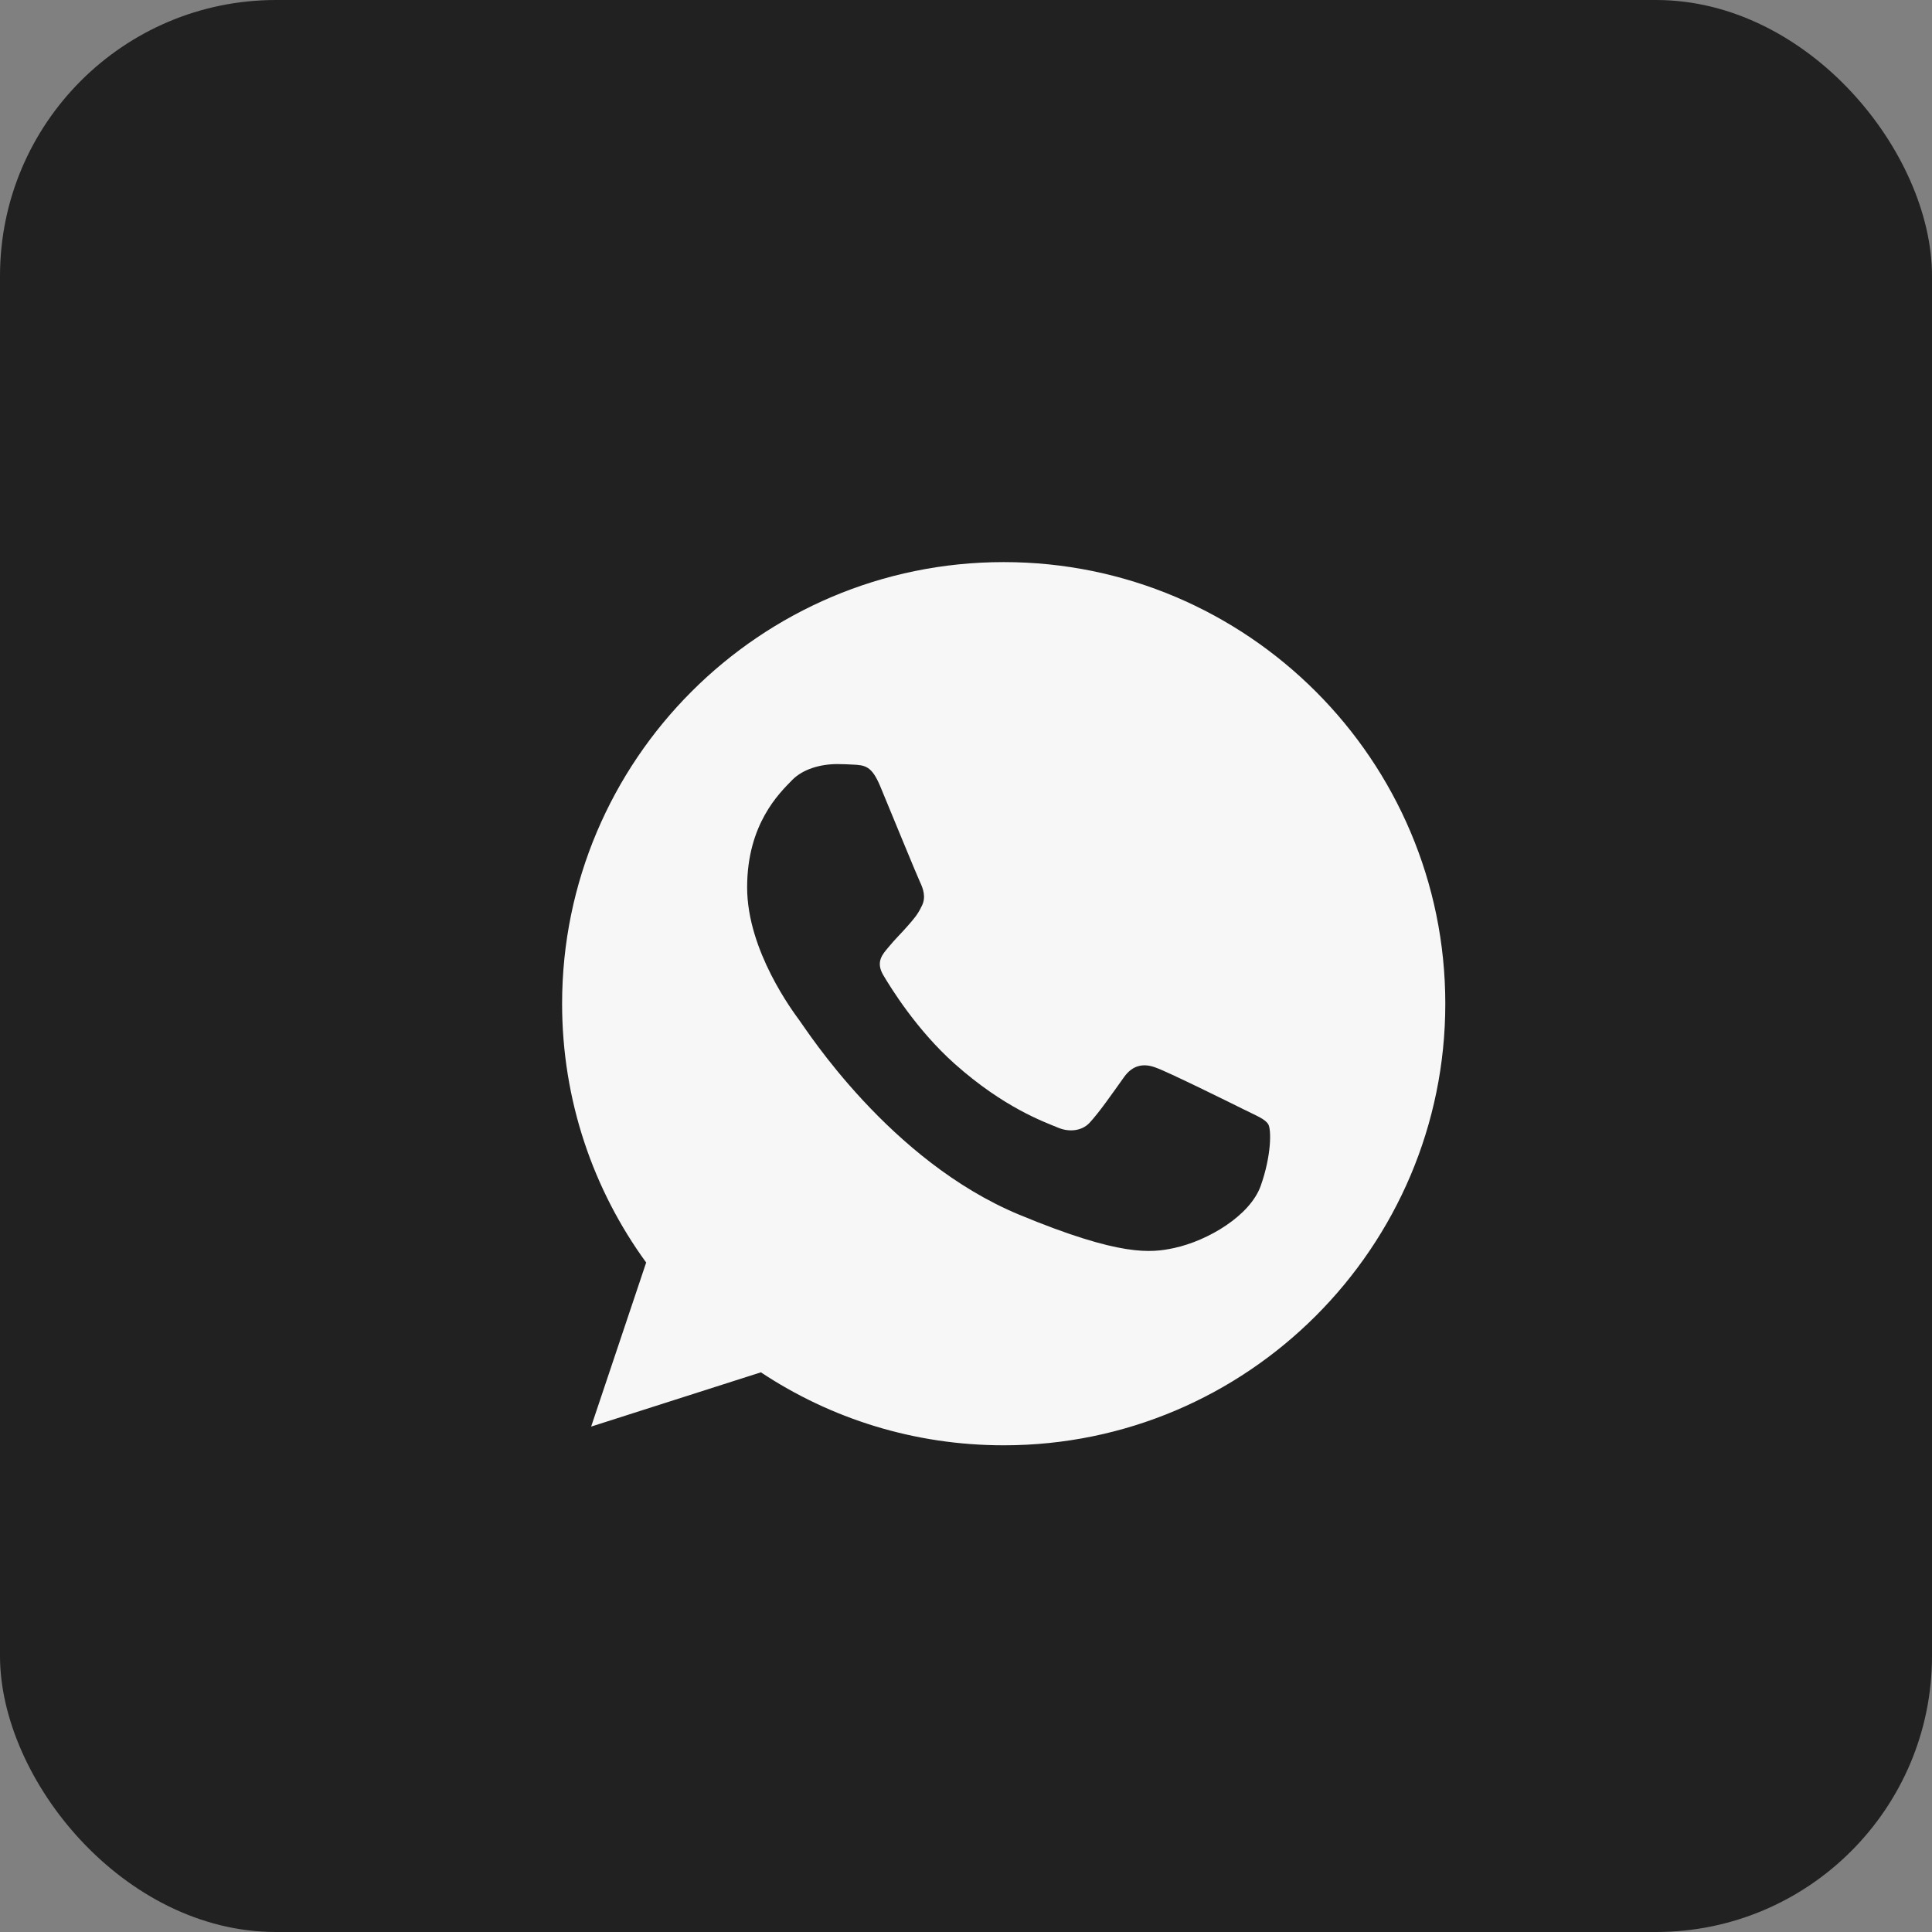
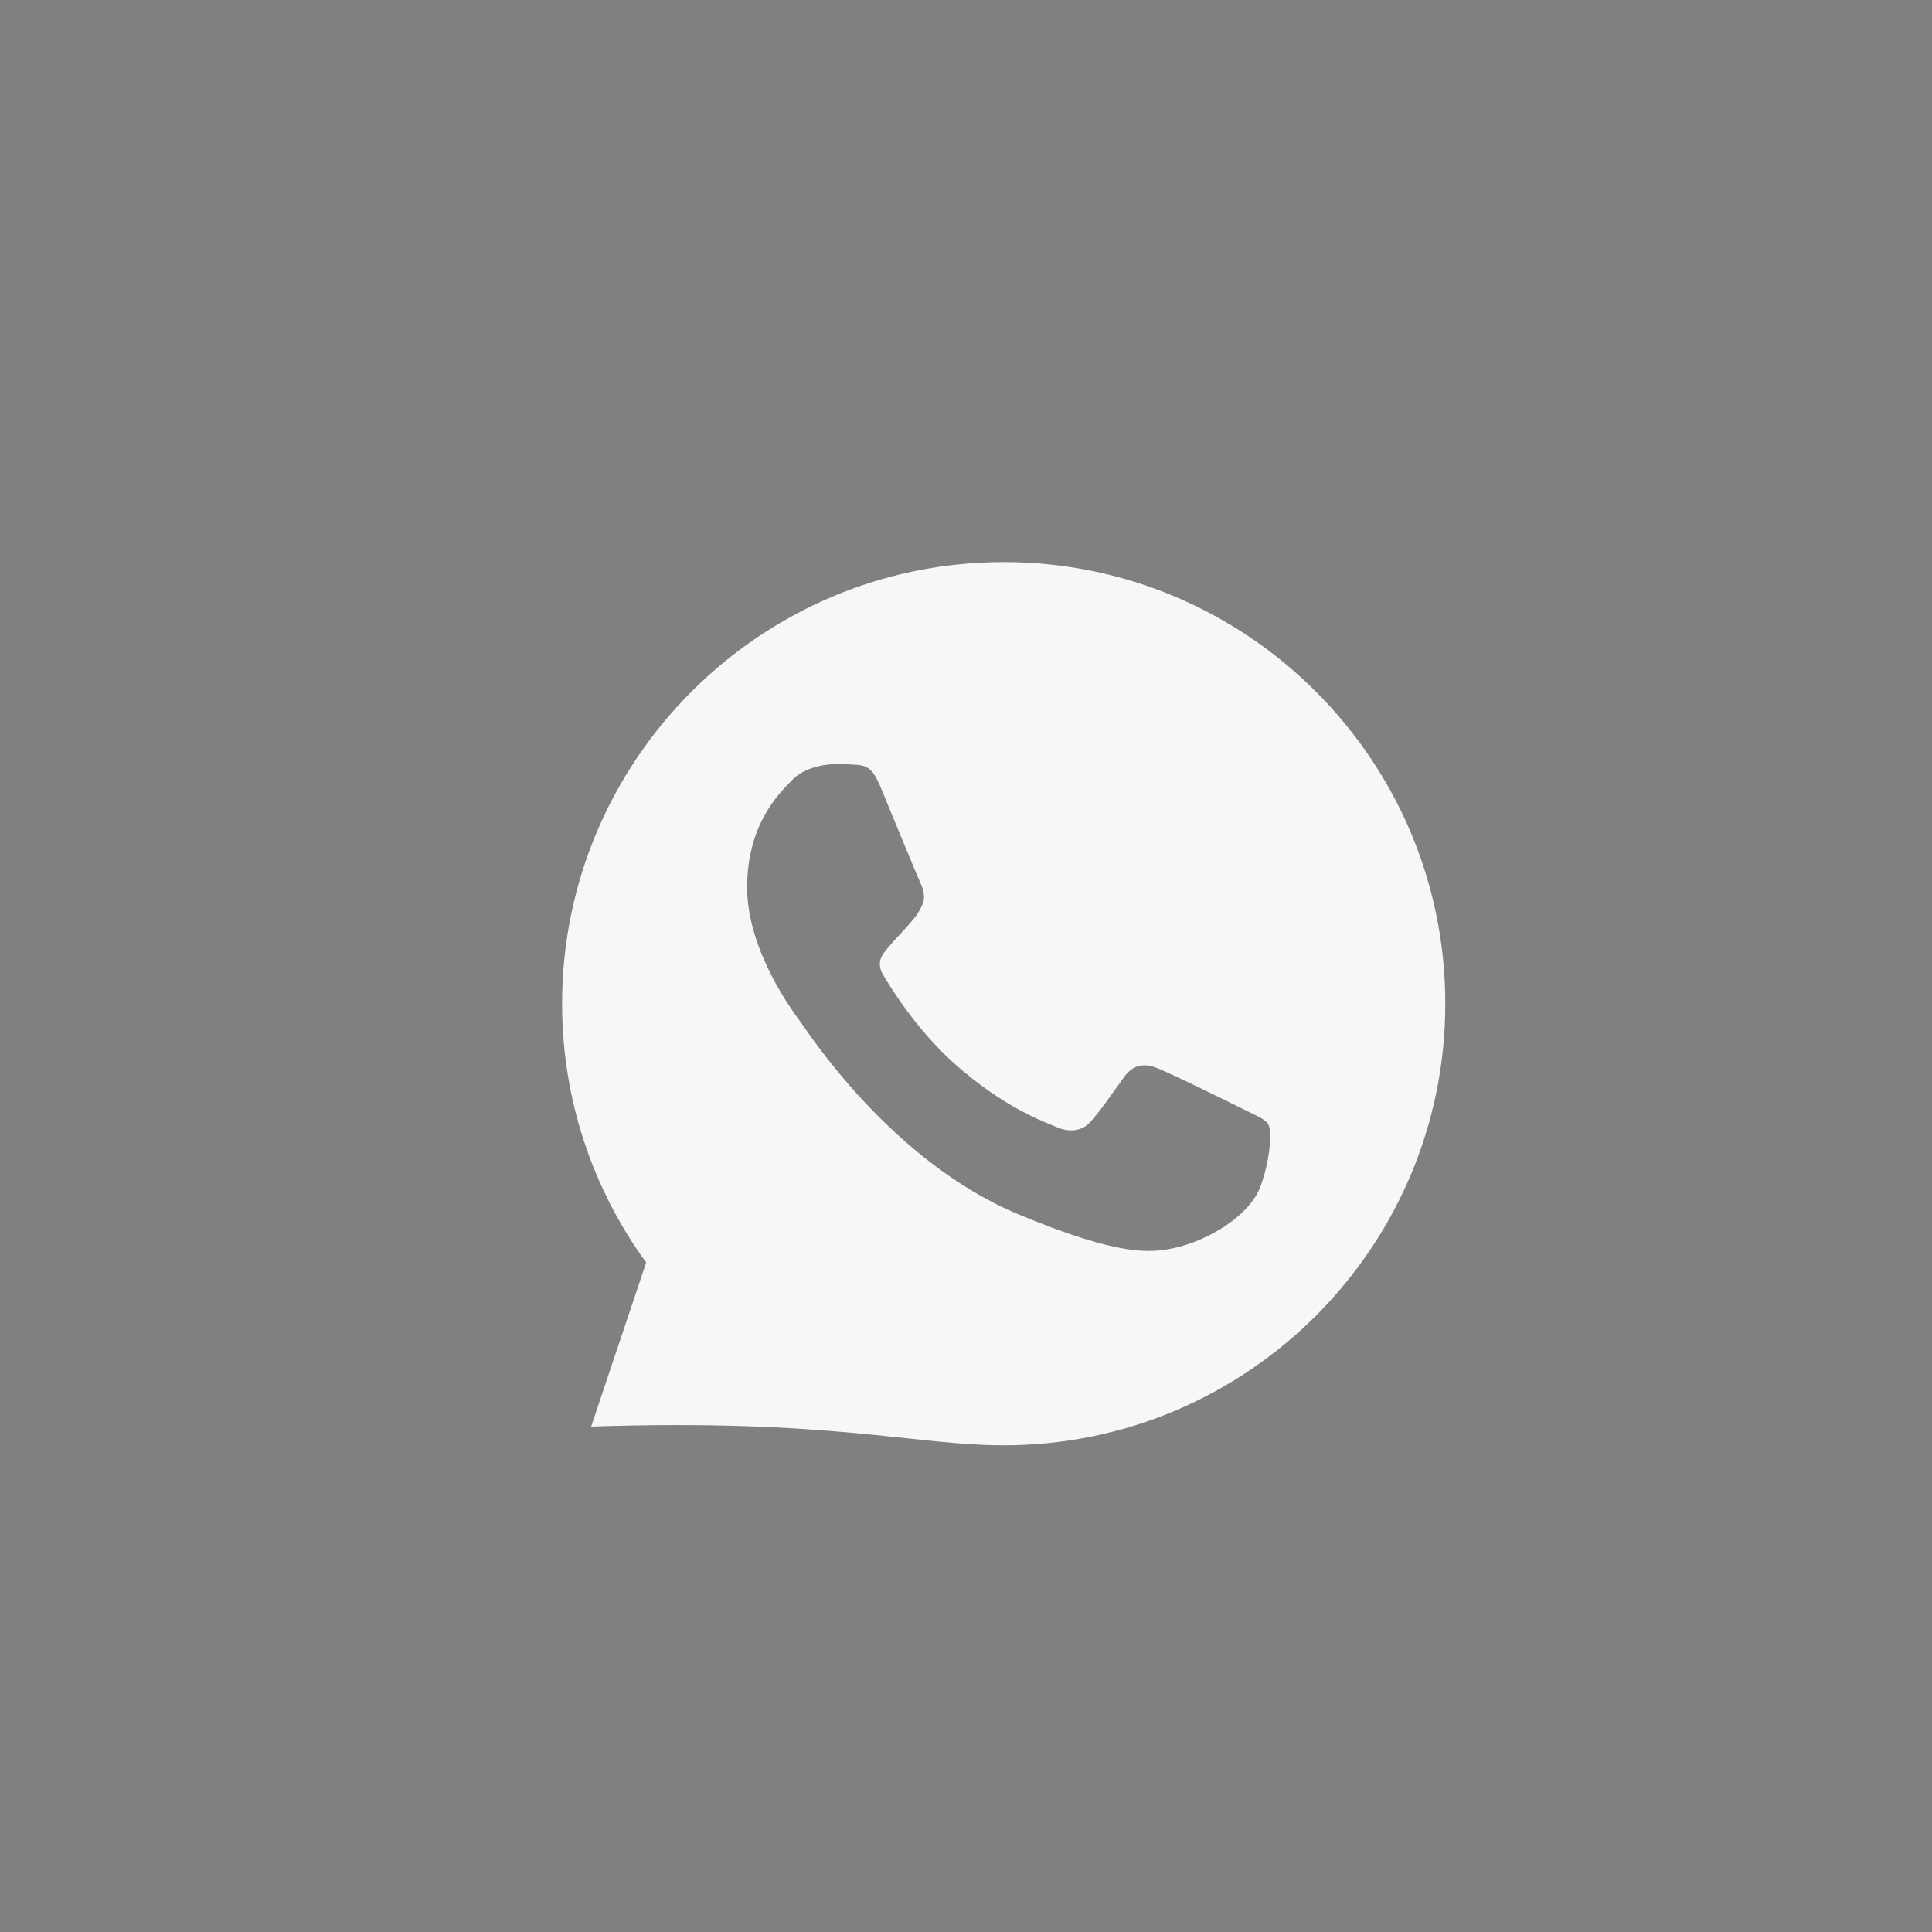
<svg xmlns="http://www.w3.org/2000/svg" width="35" height="35" viewBox="0 0 35 35" fill="none">
  <rect x="0" y="0" width="35" height="35" fill="#808080" stroke="none" />
-   <rect width="35" height="35" rx="5" fill="#212121" />
-   <path d="M18.185 10.183H18.181C13.77 10.183 10.183 13.771 10.183 18.183C10.183 19.933 10.747 21.555 11.706 22.872L10.709 25.844L13.784 24.861C15.049 25.699 16.558 26.183 18.185 26.183C22.596 26.183 26.183 22.594 26.183 18.183C26.183 13.772 22.596 10.183 18.185 10.183ZM22.84 21.48C22.647 22.025 21.881 22.477 21.27 22.609C20.852 22.698 20.306 22.769 18.468 22.007C16.117 21.033 14.603 18.644 14.485 18.489C14.372 18.334 13.535 17.224 13.535 16.076C13.535 14.928 14.118 14.369 14.353 14.129C14.546 13.932 14.865 13.842 15.171 13.842C15.27 13.842 15.359 13.847 15.439 13.851C15.674 13.861 15.792 13.875 15.947 14.246C16.14 14.711 16.61 15.859 16.666 15.977C16.723 16.095 16.78 16.255 16.7 16.41C16.625 16.57 16.559 16.641 16.441 16.777C16.323 16.913 16.211 17.017 16.093 17.163C15.985 17.29 15.863 17.426 15.999 17.661C16.135 17.891 16.605 18.658 17.297 19.274C18.19 20.069 18.914 20.323 19.173 20.431C19.366 20.511 19.596 20.492 19.737 20.342C19.916 20.149 20.137 19.829 20.362 19.514C20.522 19.288 20.724 19.26 20.936 19.34C21.152 19.415 22.295 19.98 22.53 20.097C22.765 20.215 22.92 20.271 22.977 20.37C23.033 20.469 23.033 20.934 22.84 21.48Z" fill="#F7F7F7" />
+   <path d="M18.185 10.183H18.181C13.77 10.183 10.183 13.771 10.183 18.183C10.183 19.933 10.747 21.555 11.706 22.872L10.709 25.844C15.049 25.699 16.558 26.183 18.185 26.183C22.596 26.183 26.183 22.594 26.183 18.183C26.183 13.772 22.596 10.183 18.185 10.183ZM22.84 21.48C22.647 22.025 21.881 22.477 21.27 22.609C20.852 22.698 20.306 22.769 18.468 22.007C16.117 21.033 14.603 18.644 14.485 18.489C14.372 18.334 13.535 17.224 13.535 16.076C13.535 14.928 14.118 14.369 14.353 14.129C14.546 13.932 14.865 13.842 15.171 13.842C15.27 13.842 15.359 13.847 15.439 13.851C15.674 13.861 15.792 13.875 15.947 14.246C16.14 14.711 16.61 15.859 16.666 15.977C16.723 16.095 16.78 16.255 16.7 16.41C16.625 16.57 16.559 16.641 16.441 16.777C16.323 16.913 16.211 17.017 16.093 17.163C15.985 17.29 15.863 17.426 15.999 17.661C16.135 17.891 16.605 18.658 17.297 19.274C18.19 20.069 18.914 20.323 19.173 20.431C19.366 20.511 19.596 20.492 19.737 20.342C19.916 20.149 20.137 19.829 20.362 19.514C20.522 19.288 20.724 19.26 20.936 19.34C21.152 19.415 22.295 19.98 22.53 20.097C22.765 20.215 22.92 20.271 22.977 20.37C23.033 20.469 23.033 20.934 22.84 21.48Z" fill="#F7F7F7" />
</svg>